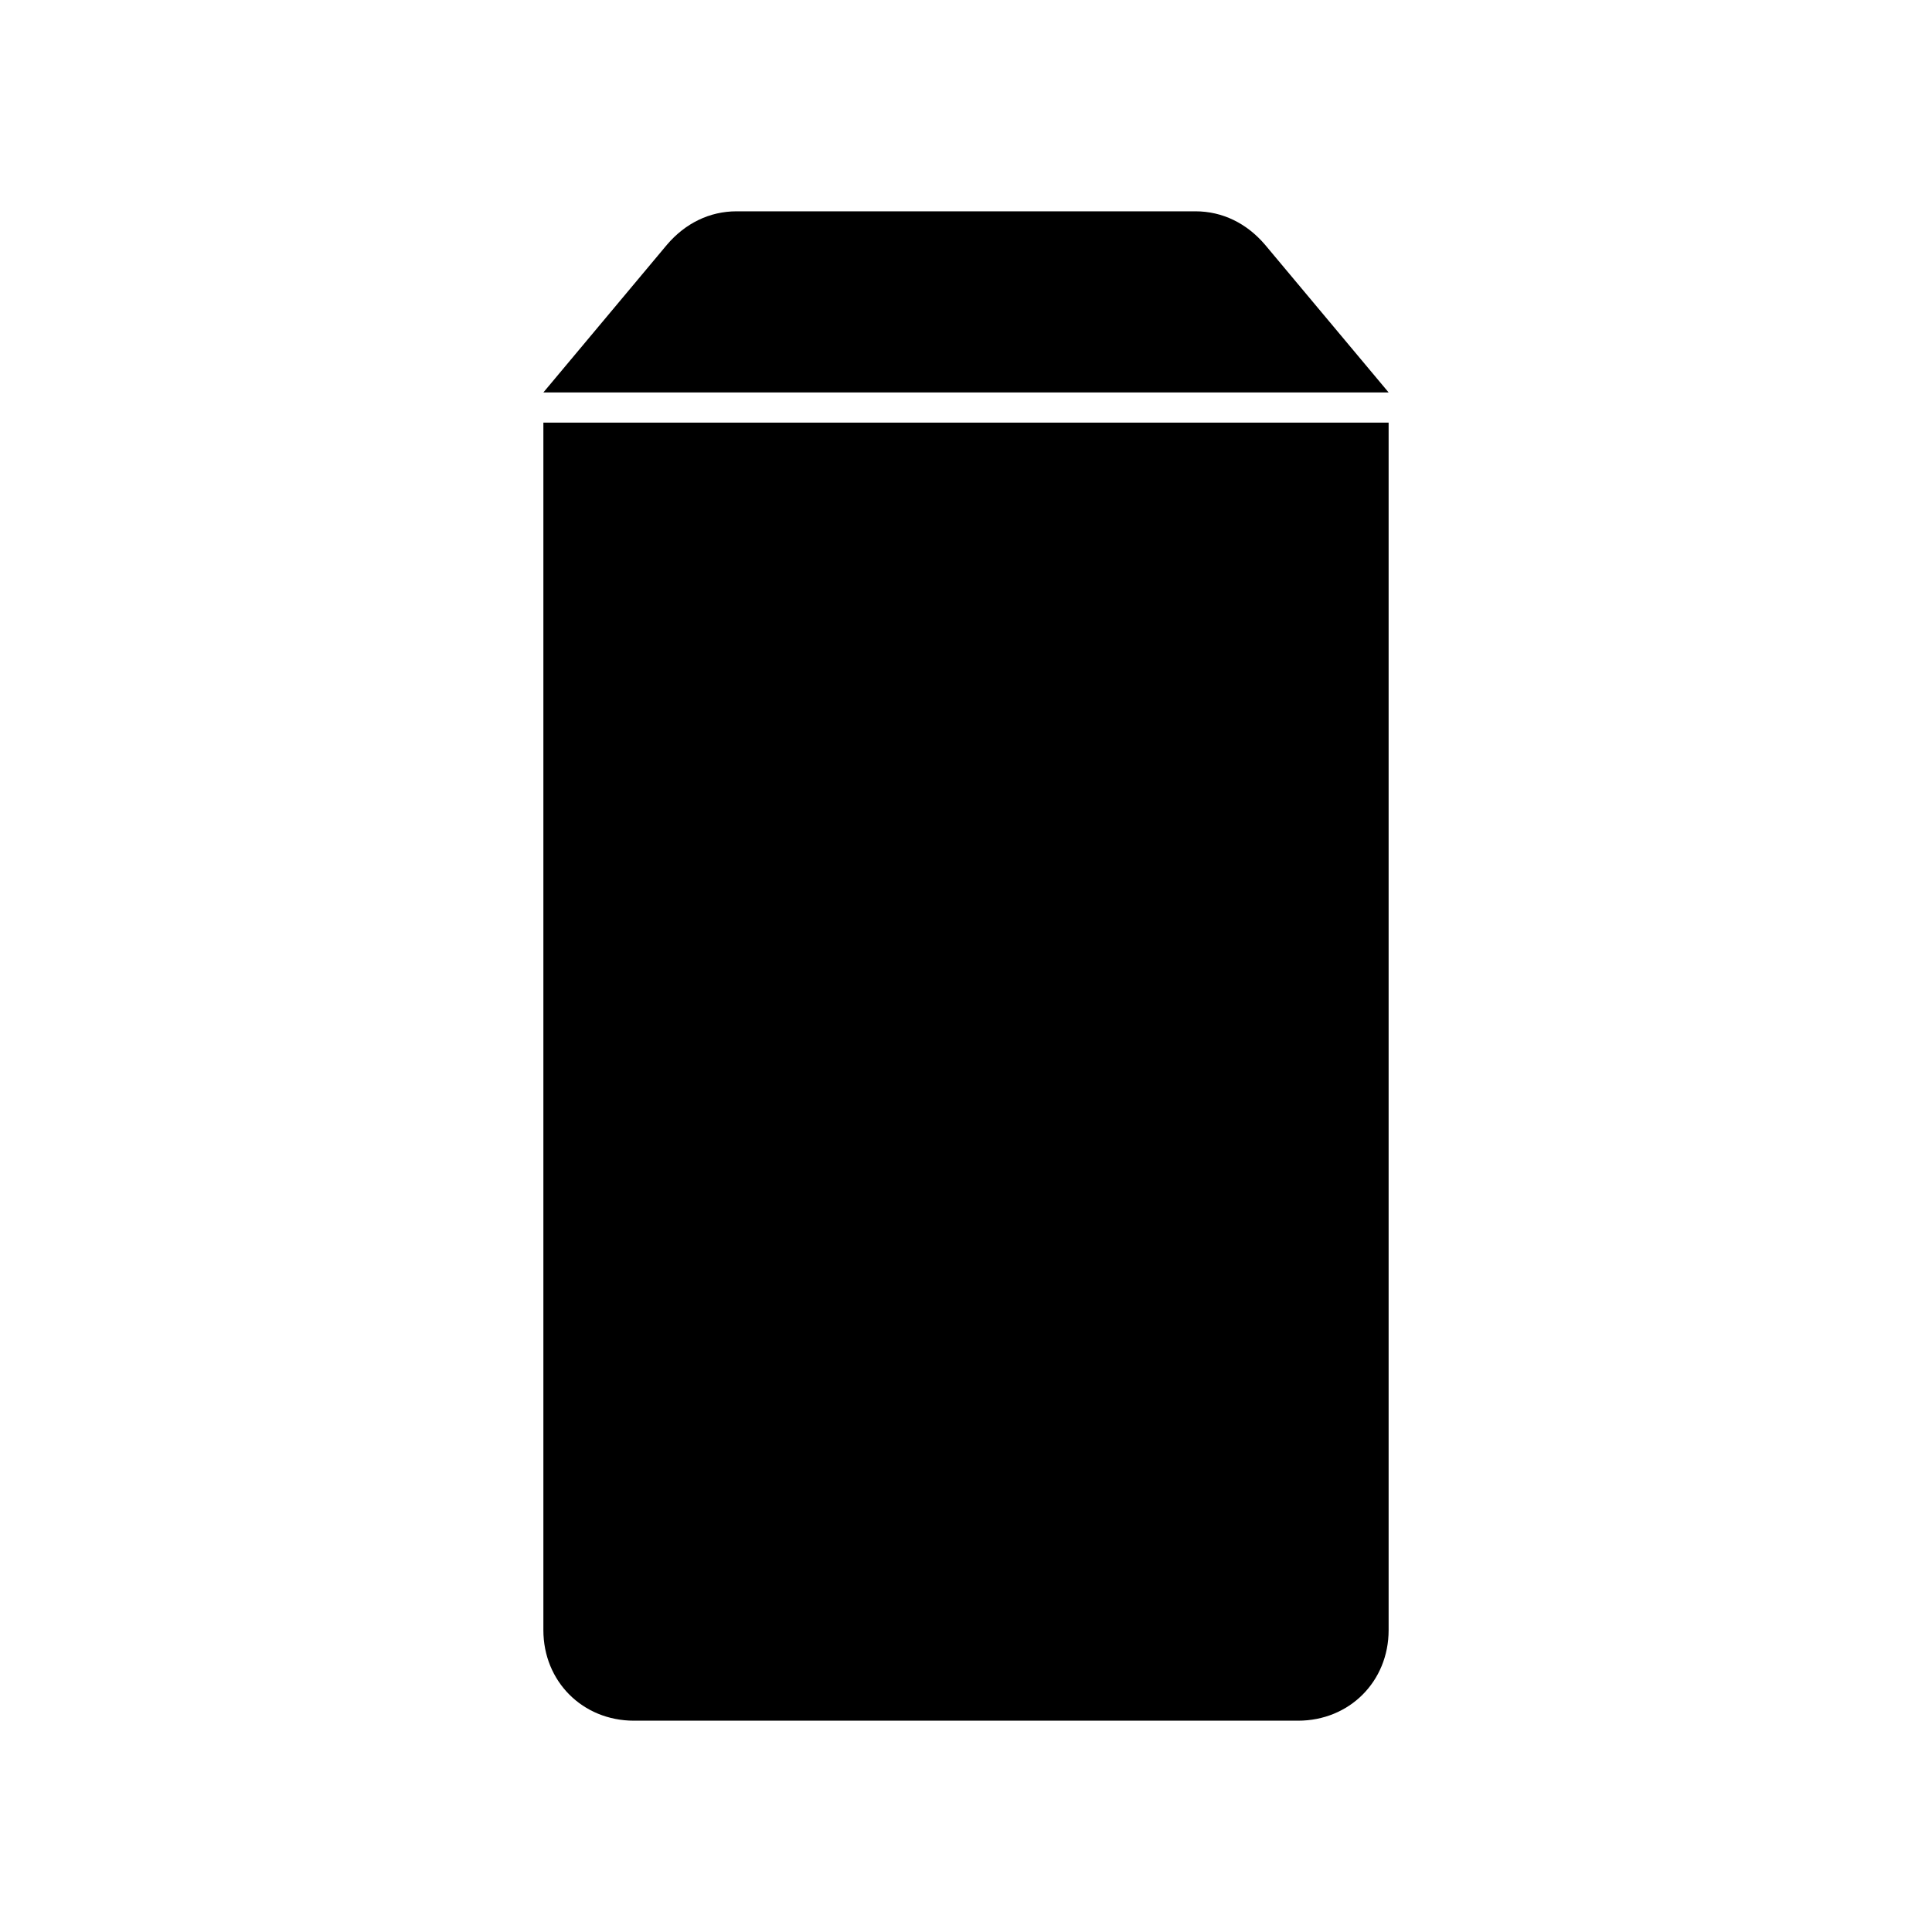
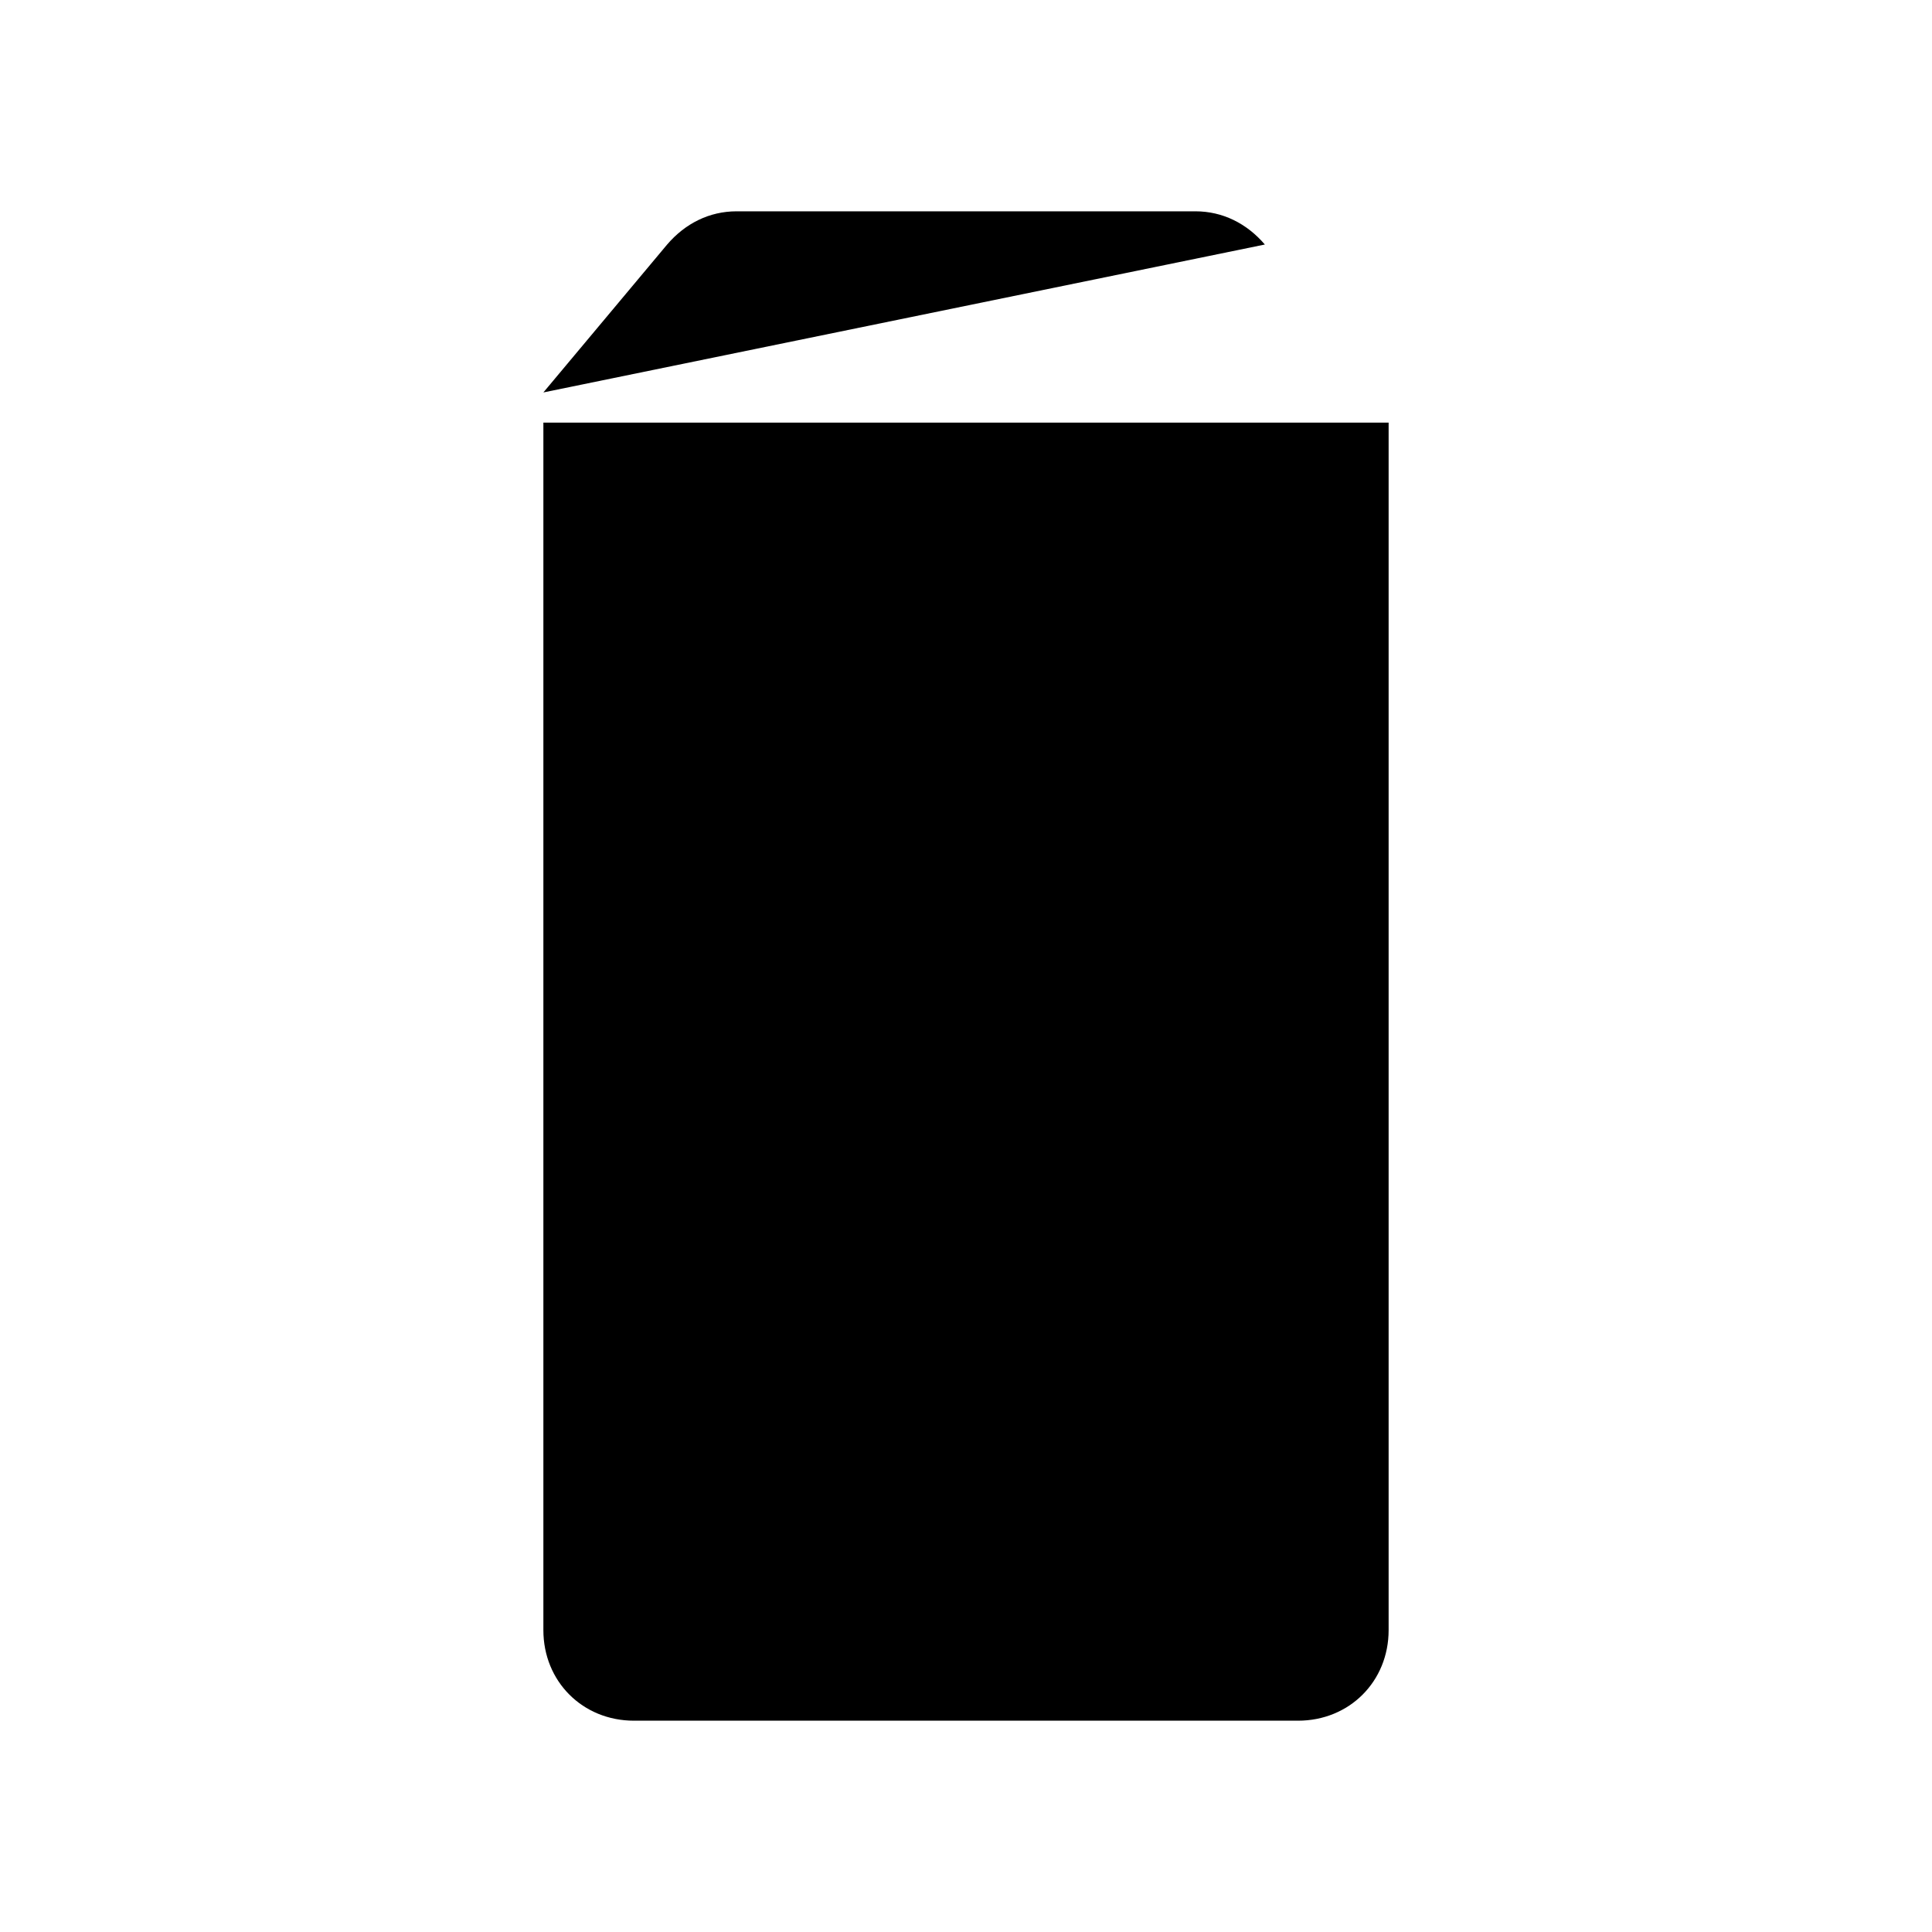
<svg xmlns="http://www.w3.org/2000/svg" version="1.1" id="Ebene_1" x="0px" y="0px" viewBox="0 0 64 64" style="enable-background:new 0 0 64 64;" xml:space="preserve">
-   <path d="M18,54V14h28v40c0,1.7-1.3,3-3,3H21C19.3,57,18,55.7,18,54z M41.9,8.1C41.3,7.4,40.5,7,39.6,7H24.4c-0.9,0-1.7,0.4-2.3,1.1  L18,13h28L41.9,8.1z" />
+   <path d="M18,54V14h28v40c0,1.7-1.3,3-3,3H21C19.3,57,18,55.7,18,54z M41.9,8.1C41.3,7.4,40.5,7,39.6,7H24.4c-0.9,0-1.7,0.4-2.3,1.1  L18,13L41.9,8.1z" />
</svg>